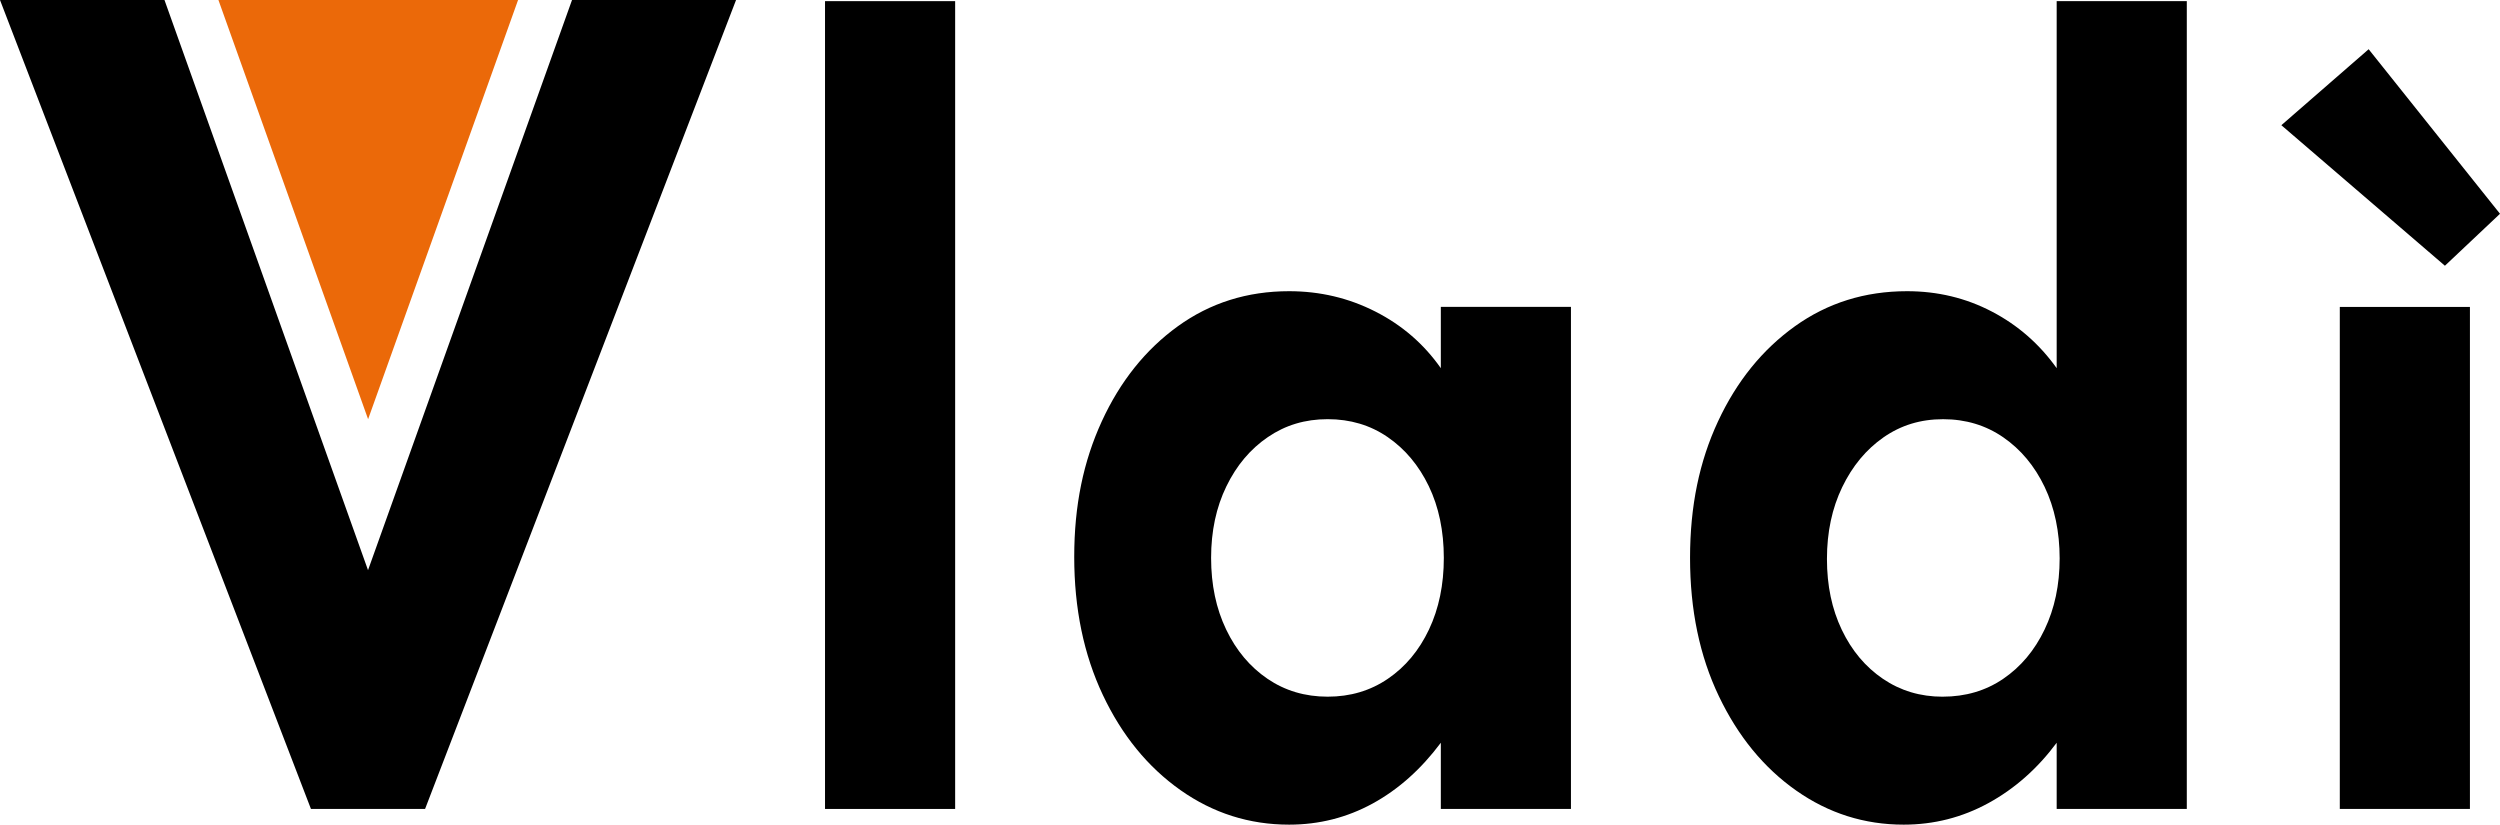
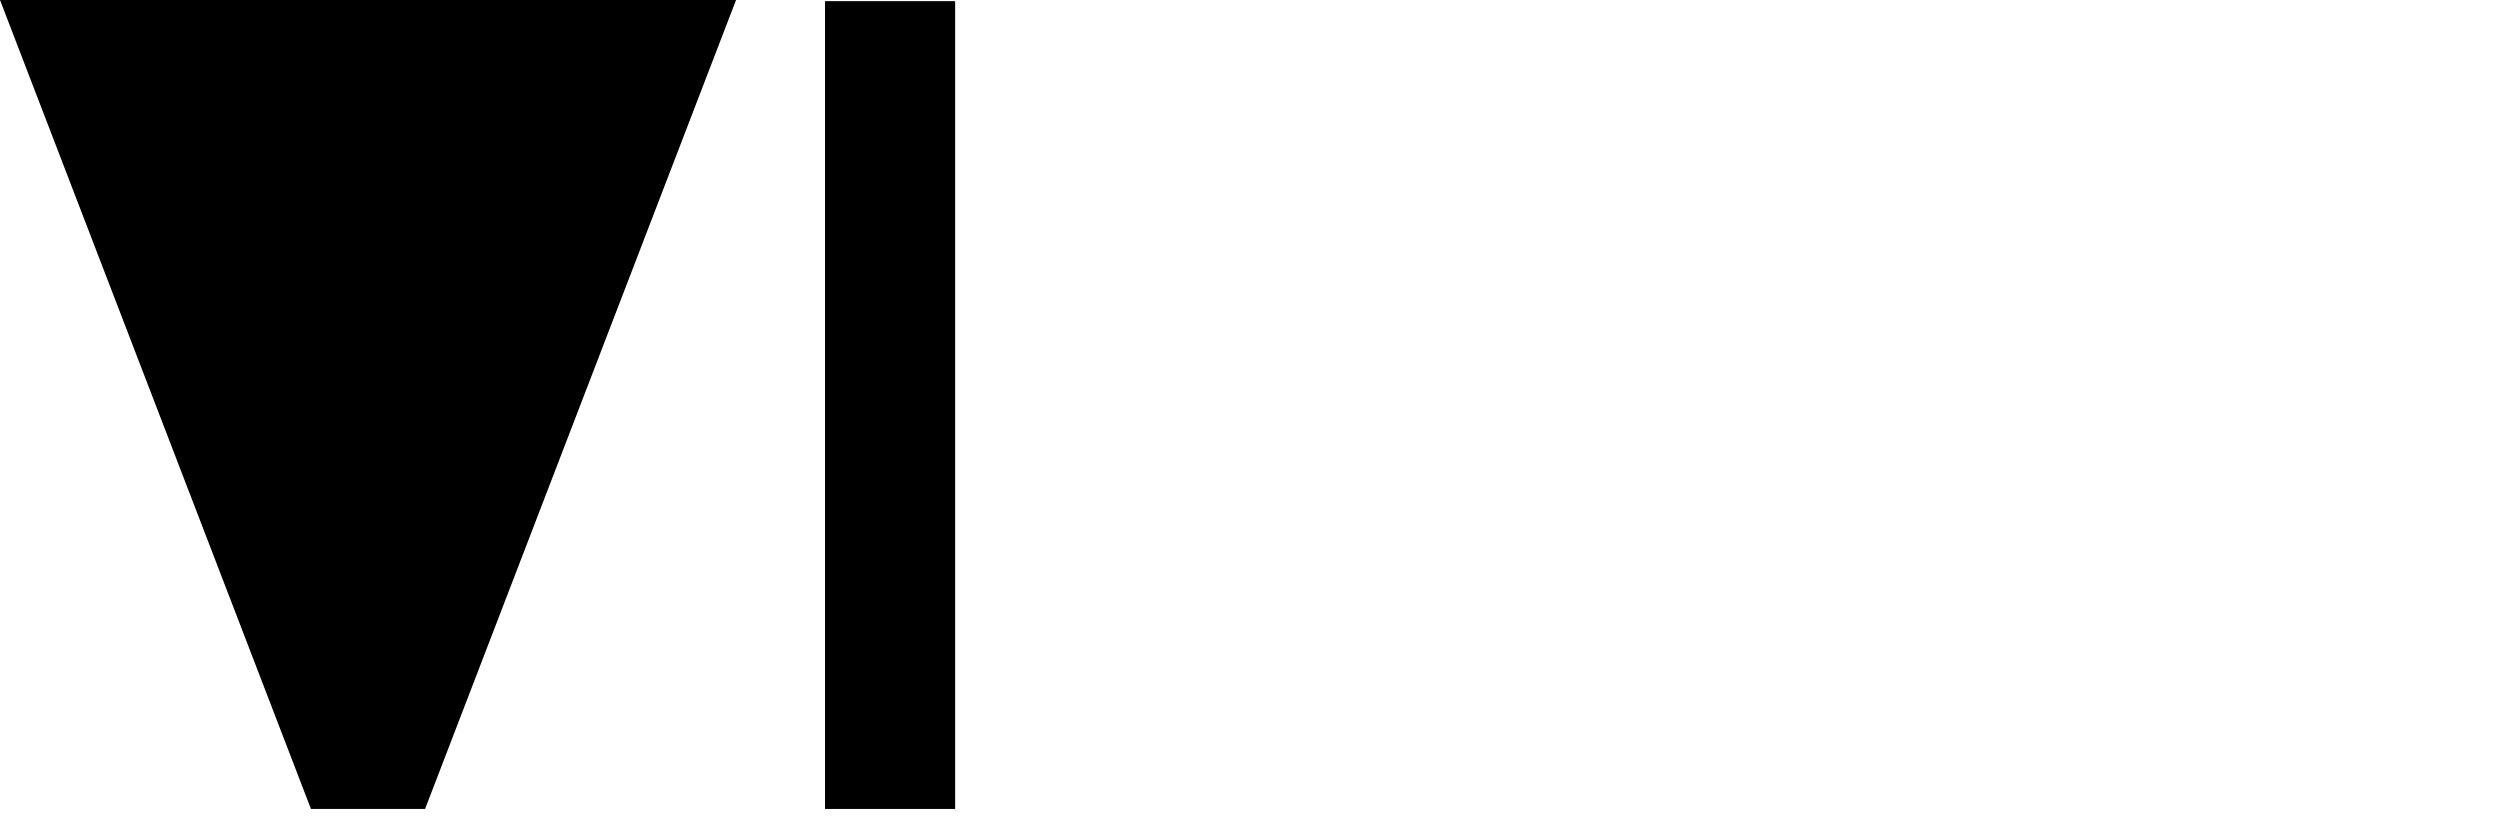
<svg xmlns="http://www.w3.org/2000/svg" width="100%" height="100%" viewBox="0 0 1000 330" version="1.1" xml:space="preserve" style="fill-rule:evenodd;clip-rule:evenodd;stroke-linejoin:round;stroke-miterlimit:2;">
  <g transform="matrix(1,0,0,1,-50,-35.07)">
-     <path d="M174.38,358.65L50,35.07L115.79,35.07L197.21,263.14L278.81,35.07L344.42,35.07L220.03,358.65L174.37,358.65L174.38,358.65Z" style="fill-rule:nonzero;" />
+     <path d="M174.38,358.65L50,35.07L115.79,35.07L278.81,35.07L344.42,35.07L220.03,358.65L174.37,358.65L174.38,358.65Z" style="fill-rule:nonzero;" />
    <rect x="380.01" y="35.53" width="52.05" height="323.12" style="fill-rule:nonzero;" />
-     <path d="M565.65,364.93C549.71,364.93 535.22,360.32 522.16,351.1C509.11,341.88 498.76,329.2 491.14,313.06C483.51,296.91 479.69,278.51 479.69,257.85C479.69,237.19 483.36,219.64 490.71,203.62C498.06,187.61 508.2,174.92 521.14,165.57C534.08,156.23 548.91,151.55 565.64,151.55C577.96,151.55 589.46,154.26 600.14,159.69C610.82,165.11 619.55,172.67 626.33,182.34L626.33,157.83L678.38,157.83L678.38,358.64L626.33,358.64L626.33,332.17C618.42,342.76 609.32,350.87 599.04,356.49C588.75,362.11 577.62,364.93 565.64,364.93L565.65,364.93ZM581.08,313.74C590.12,313.74 598.14,311.36 605.15,306.58C612.16,301.81 617.64,295.24 621.6,286.87C625.55,278.51 627.53,268.96 627.53,258.24C627.53,247.52 625.52,237.81 621.51,229.51C617.5,221.21 612.02,214.68 605.06,209.9C598.11,205.13 590.11,202.74 581.07,202.74C572.03,202.74 564.17,205.12 557.16,209.9C550.15,214.67 544.61,221.24 540.55,229.61C536.48,237.98 534.44,247.52 534.44,258.24C534.44,268.96 536.45,278.51 540.46,286.87C544.47,295.24 549.98,301.81 556.99,306.58C564,311.35 572.02,313.74 581.06,313.74L581.08,313.74Z" style="fill-rule:nonzero;" />
-     <path d="M811.47,364.93C795.76,364.93 781.43,360.39 768.49,351.3C755.55,342.21 745.23,329.63 737.55,313.55C729.86,297.47 726.02,279.03 726.02,258.24C726.02,237.45 729.75,219.64 737.21,203.62C744.67,187.61 754.92,174.92 767.98,165.57C781.03,156.23 795.98,151.55 812.82,151.55C825.03,151.55 836.33,154.26 846.73,159.69C857.13,165.11 865.77,172.67 872.67,182.34L872.67,35.53L924.72,35.53L924.72,358.65L872.67,358.65L872.67,332.18C864.98,342.51 855.89,350.55 845.38,356.3C834.87,362.05 823.56,364.93 811.47,364.93ZM827.07,313.74C836.22,313.74 844.3,311.36 851.31,306.58C858.32,301.81 863.83,295.24 867.84,286.87C871.85,278.51 873.86,269.02 873.86,258.44C873.86,247.86 871.85,238.17 867.84,229.81C863.83,221.44 858.32,214.84 851.31,210C844.3,205.17 836.28,202.75 827.24,202.75C818.2,202.75 810.37,205.17 803.42,210C796.47,214.84 790.96,221.48 786.89,229.91C782.82,238.35 780.78,247.92 780.78,258.64C780.78,269.36 782.76,278.68 786.71,286.98C790.67,295.28 796.15,301.82 803.16,306.59C810.17,311.36 818.14,313.75 827.07,313.75L827.07,313.74Z" style="fill-rule:nonzero;" />
-     <path d="M1027.96,141.36L962.54,85.15L997.46,54.76L1050,120.58L1027.96,141.37L1027.96,141.36ZM985.92,358.65L985.92,157.84L1037.97,157.84L1037.97,358.65L985.92,358.65Z" style="fill-rule:nonzero;" />
  </g>
  <g transform="matrix(1,0,0,1,-50,-35.07)">
-     <path d="M137.37,35.07L197.24,202.75L257.23,35.07" style="fill:rgb(235,105,9);fill-rule:nonzero;" />
-   </g>
+     </g>
</svg>